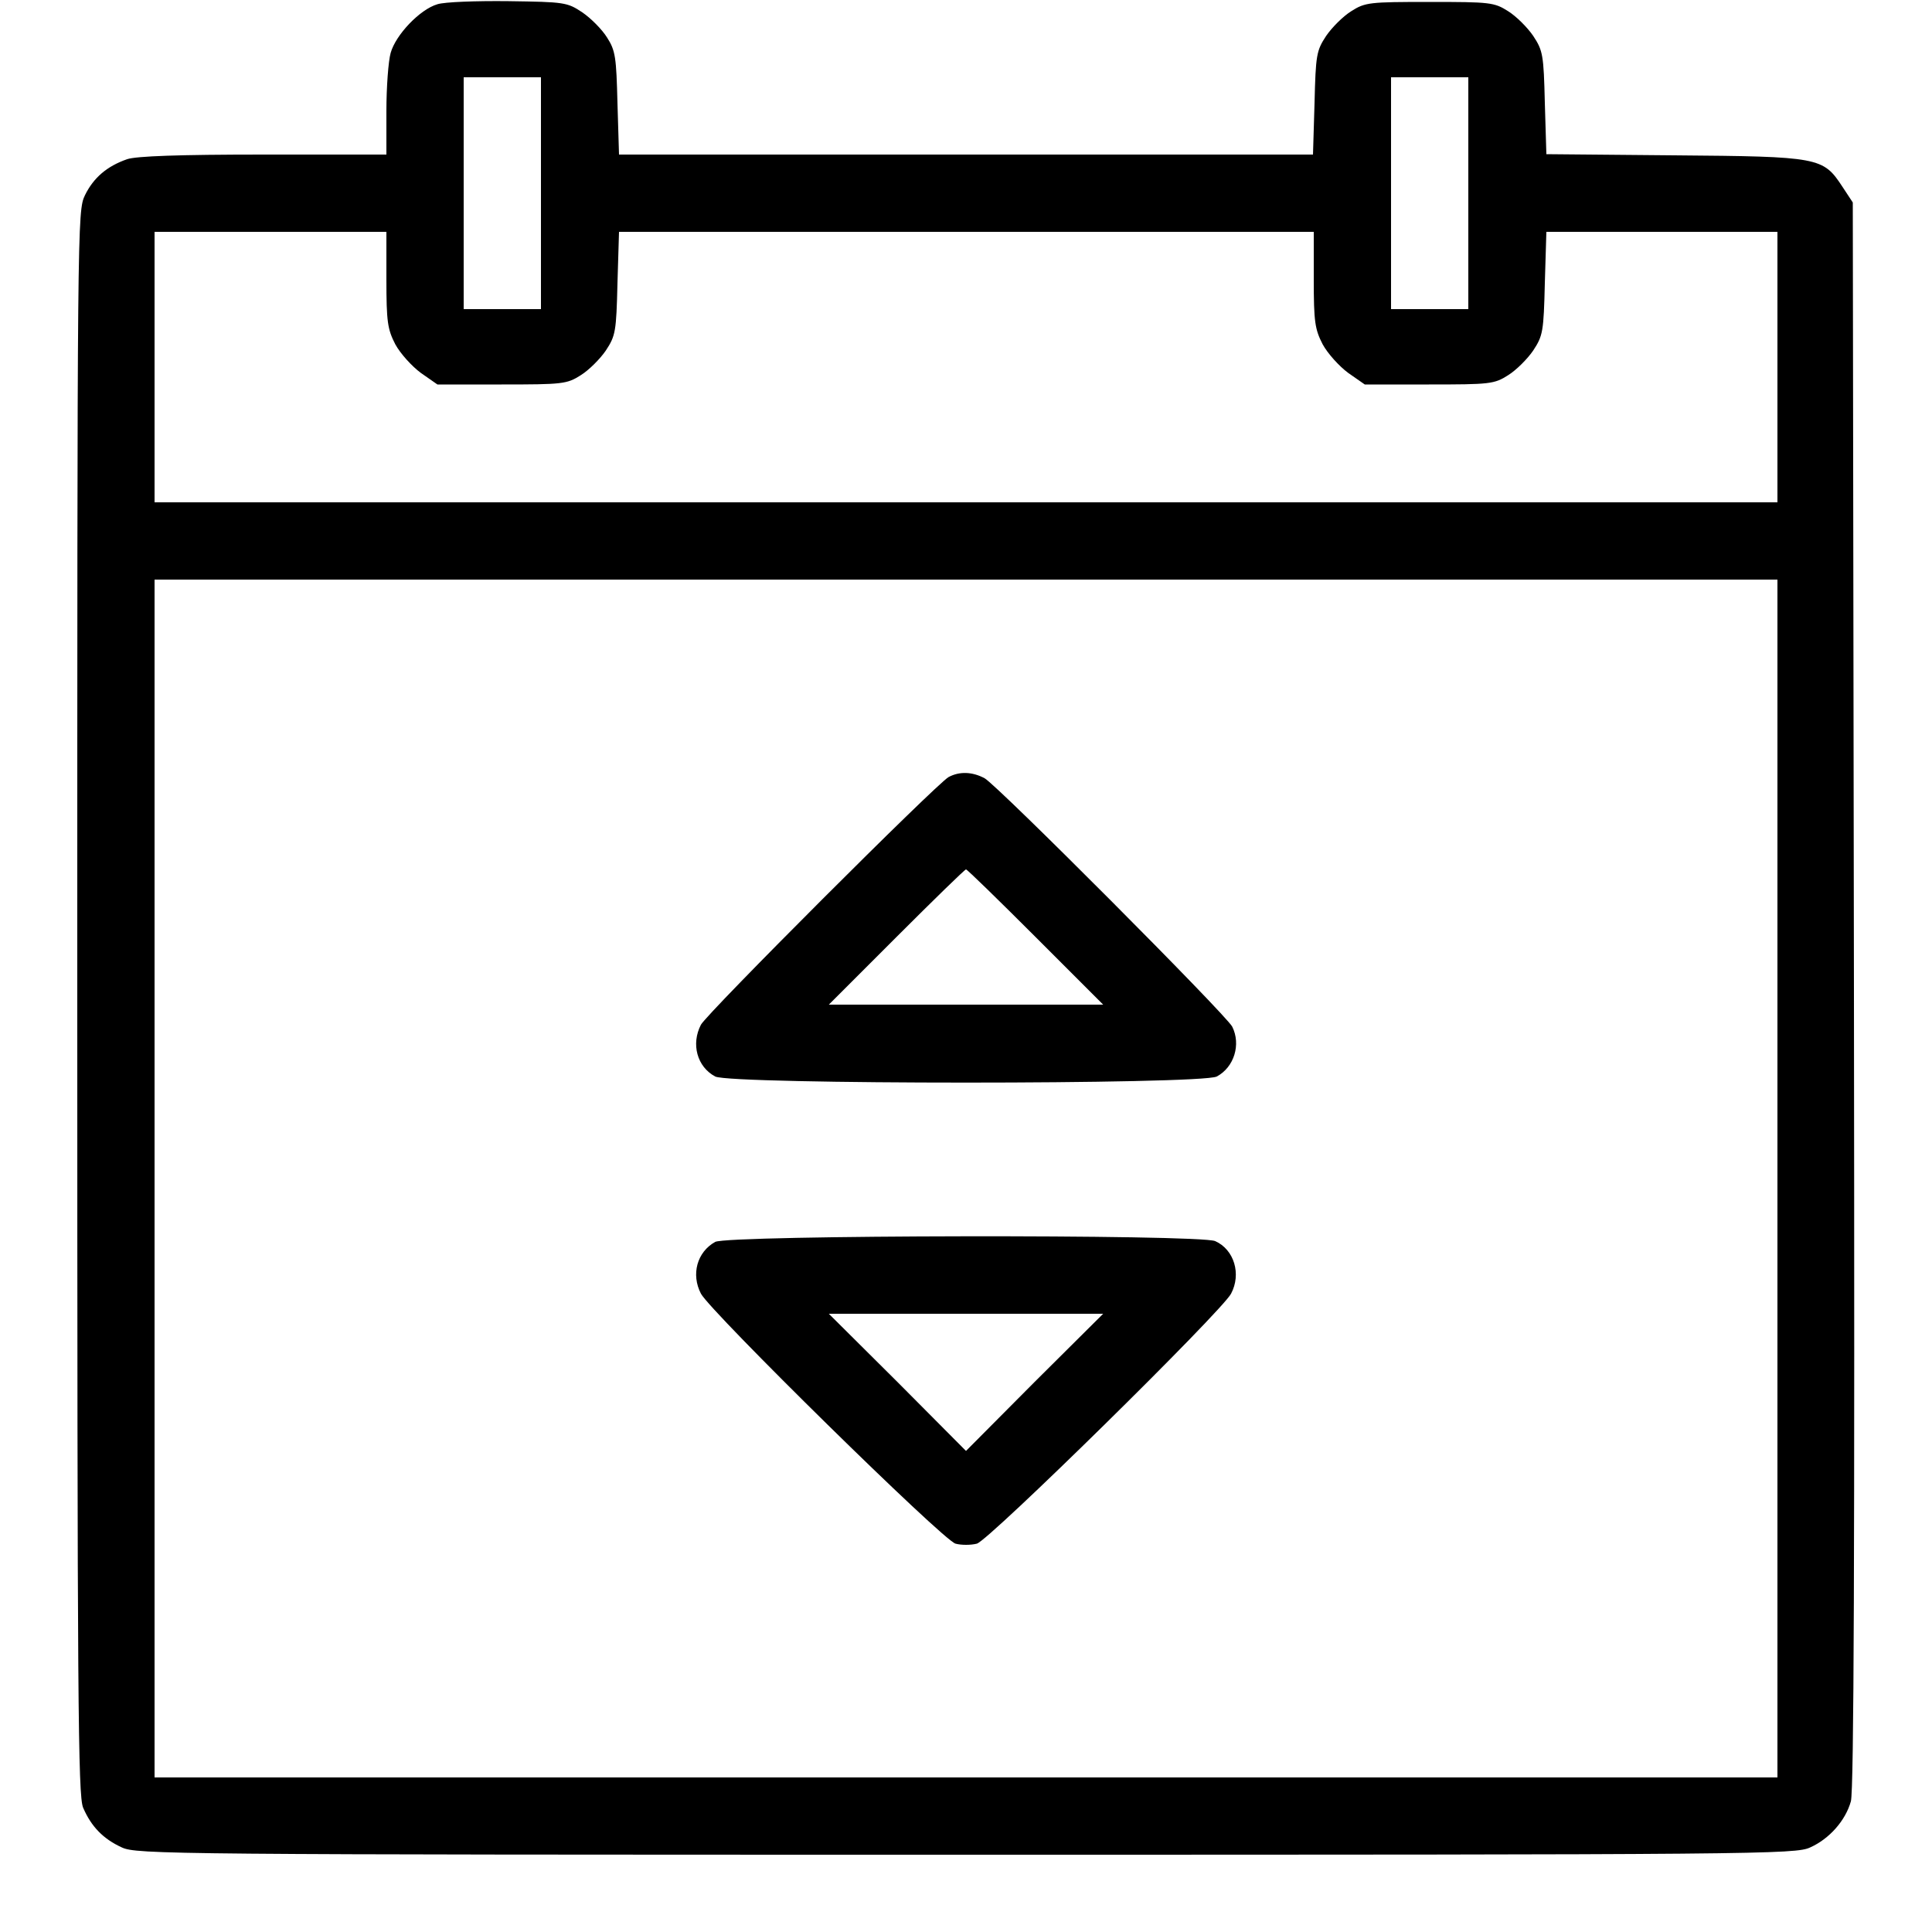
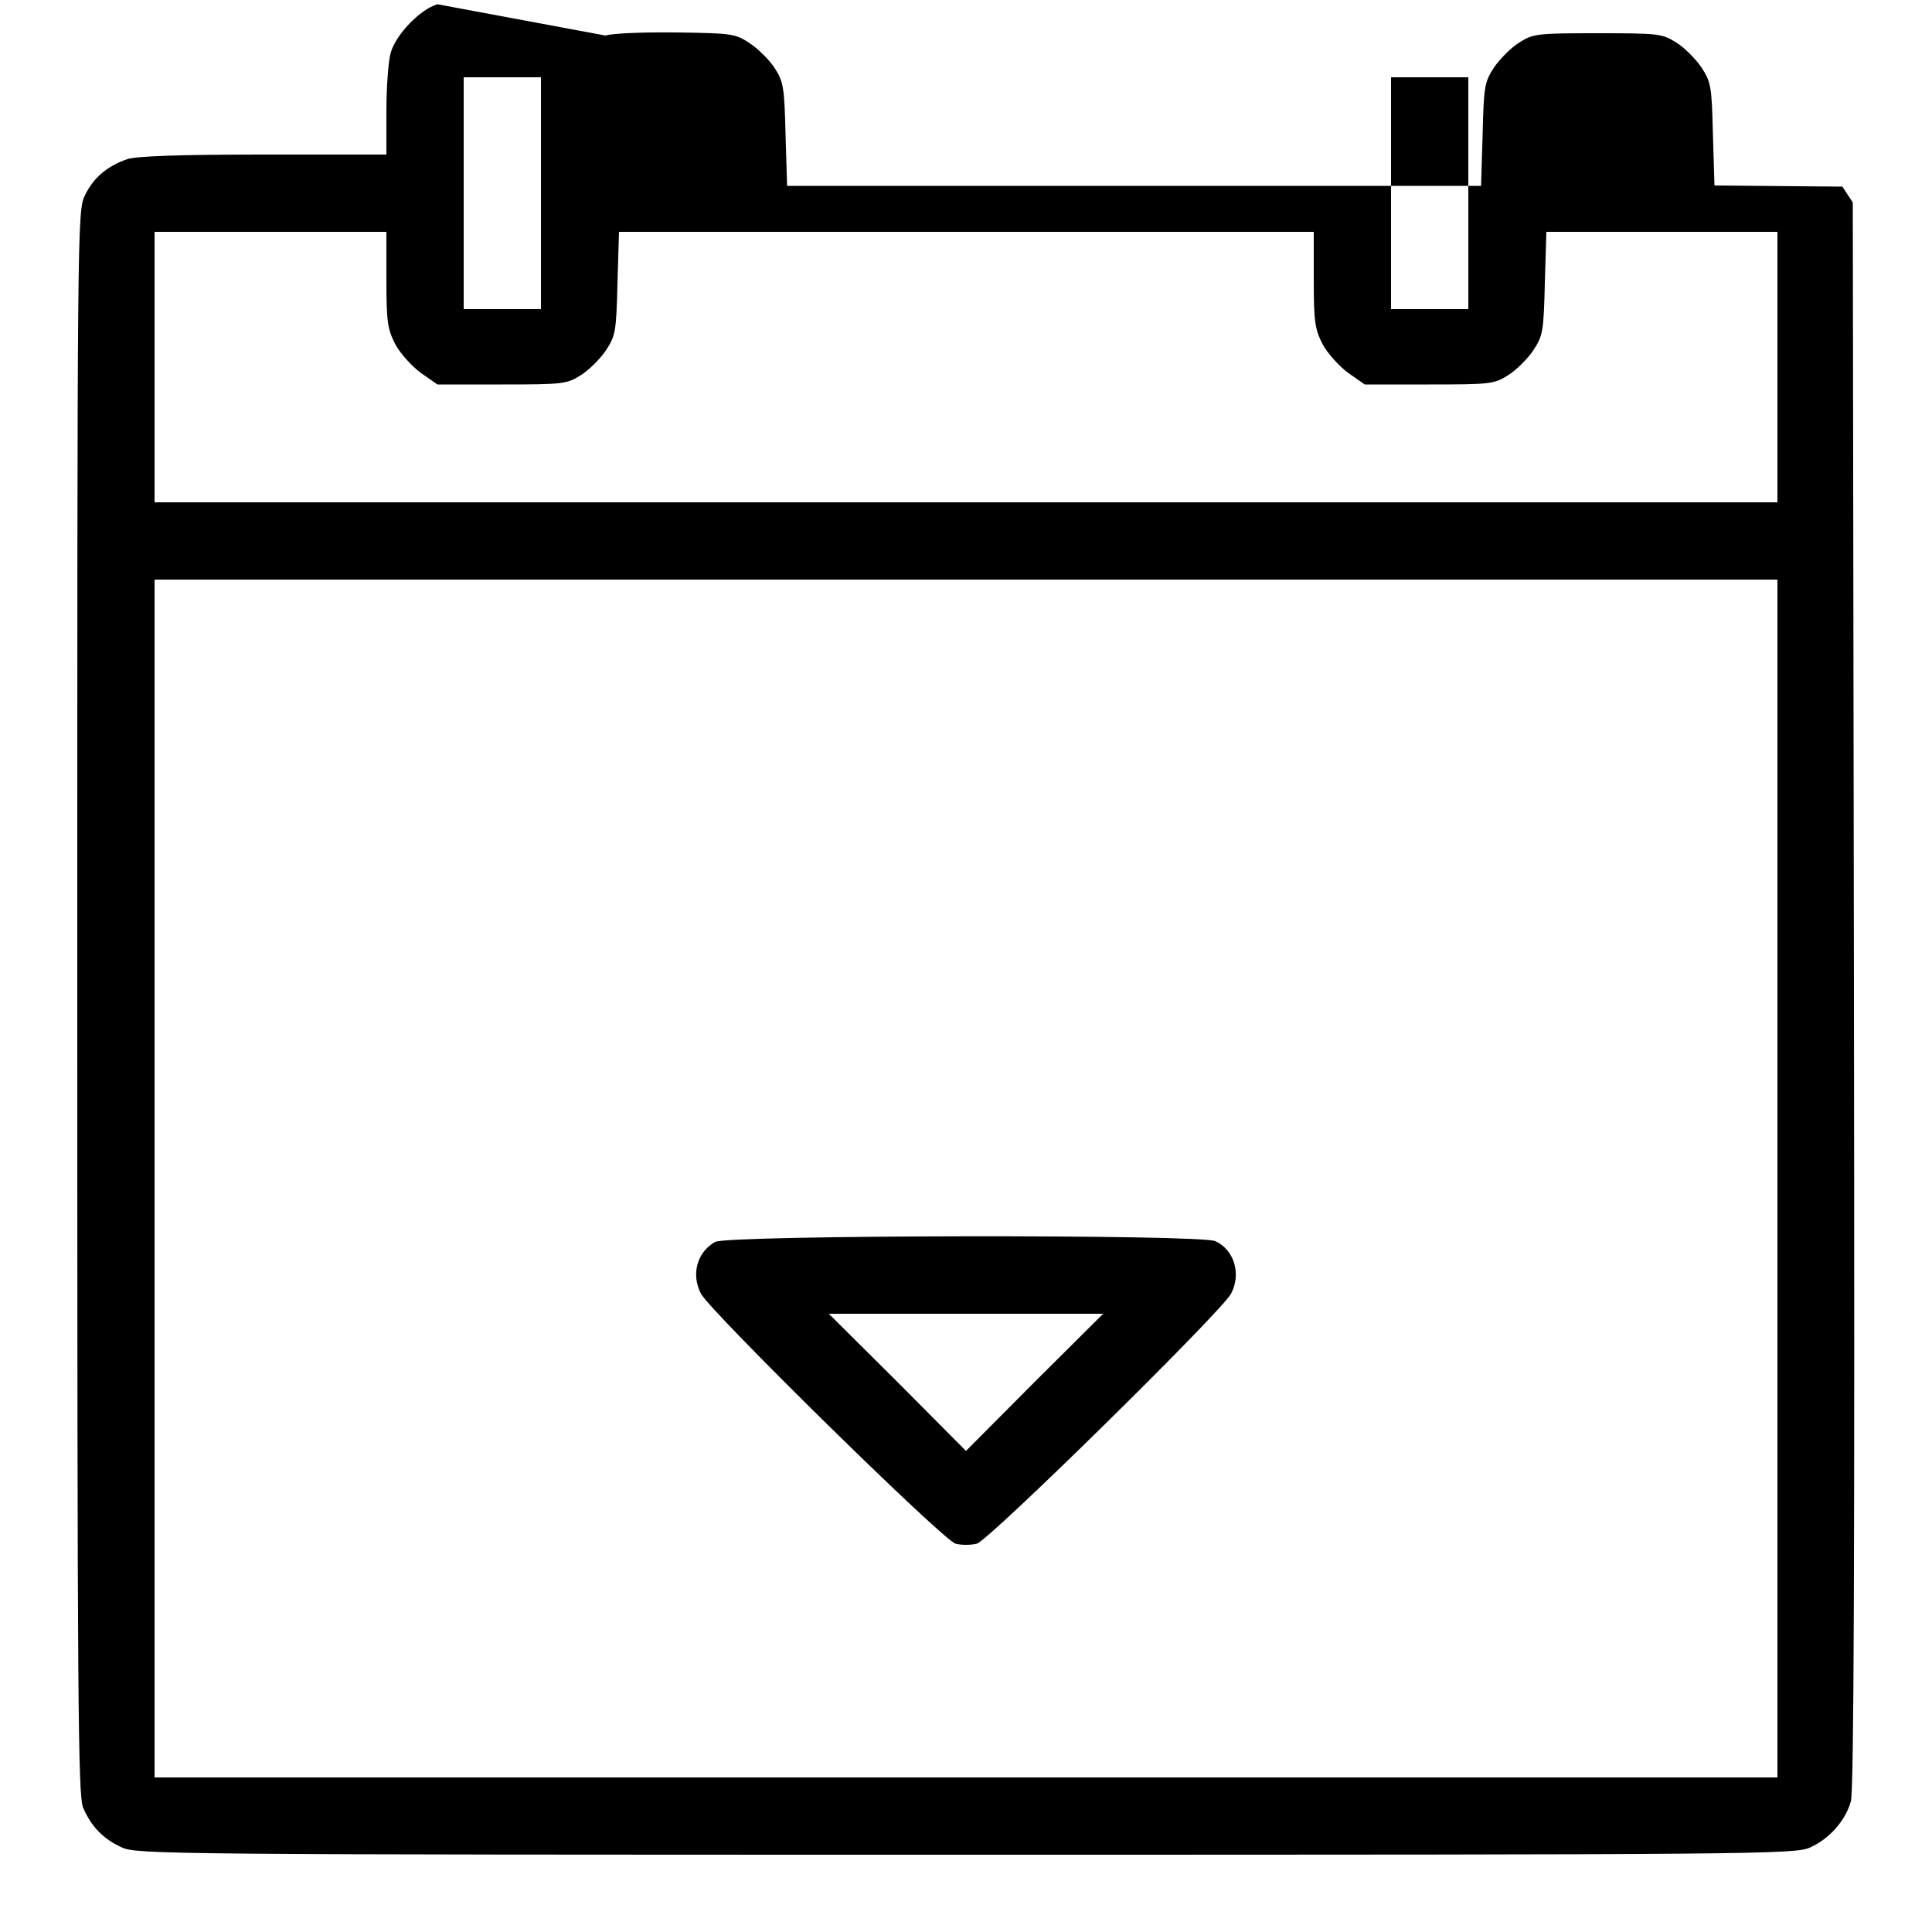
<svg xmlns="http://www.w3.org/2000/svg" version="1.0" width="500pt" height="500pt" viewBox="0 0 500 500" preserveAspectRatio="xMidYMid meet">
  <g transform="translate(0,500) scale(0.1,-0.1)" fill="#000000" stroke="none">
-     <path d="M1132 4989 c-45 -13 -108 -79 -121 -126 -6 -21 -11 -89 -11 -150 l0 -113 -319 0 c-217 0 -329 -4 -352 -12 -52 -18 -87 -48 -109 -93 -20 -41 -20 -63 -20 -2088 0 -1826 2 -2052 15 -2085 21 -49 52 -81 100 -103 38 -18 121 -19 2185 -19 2060 0 2147 1 2185 19 49 22 91 69 105 119 8 26 10 652 8 2088 l-3 2050 -27 41 c-50 76 -59 78 -435 81 l-331 3 -4 133 c-3 124 -5 135 -30 173 -15 22 -44 51 -65 64 -36 23 -47 24 -203 24 -156 0 -167 -1 -203 -24 -21 -13 -50 -42 -65 -64 -25 -38 -27 -49 -30 -174 l-4 -133 -898 0 -898 0 -4 133 c-3 118 -5 136 -27 170 -13 21 -42 50 -64 65 -39 26 -46 27 -191 29 -83 1 -166 -2 -184 -8z m268 -489 l0 -300 -100 0 -100 0 0 300 0 300 100 0 100 0 0 -300z m2400 0 l0 -300 -100 0 -100 0 0 300 0 300 100 0 100 0 0 -300z m-2800 -223 c0 -110 3 -129 23 -168 13 -24 43 -57 66 -74 l43 -30 166 0 c158 0 169 1 205 24 21 13 50 42 65 64 25 38 27 49 30 174 l4 133 899 0 899 0 0 -123 c0 -110 3 -129 23 -168 13 -24 43 -57 66 -74 l43 -30 166 0 c158 0 169 1 205 24 21 13 50 42 65 64 25 38 27 49 30 174 l4 133 299 0 299 0 0 -350 0 -350 -2100 0 -2100 0 0 350 0 350 300 0 300 0 0 -123z m3600 -2327 l0 -1550 -2100 0 -2100 0 0 1550 0 1550 2100 0 2100 0 0 -1550z" />
-     <path d="M2455 2989 c-31 -17 -625 -611 -641 -641 -26 -50 -10 -109 37 -134 41 -21 1257 -21 1298 0 45 24 63 83 40 129 -16 31 -608 625 -641 643 -32 17 -65 18 -93 3z m225 -414 l175 -175 -355 0 -355 0 175 175 c96 96 177 175 180 175 3 0 84 -79 180 -175z" />
+     <path d="M1132 4989 c-45 -13 -108 -79 -121 -126 -6 -21 -11 -89 -11 -150 l0 -113 -319 0 c-217 0 -329 -4 -352 -12 -52 -18 -87 -48 -109 -93 -20 -41 -20 -63 -20 -2088 0 -1826 2 -2052 15 -2085 21 -49 52 -81 100 -103 38 -18 121 -19 2185 -19 2060 0 2147 1 2185 19 49 22 91 69 105 119 8 26 10 652 8 2088 l-3 2050 -27 41 l-331 3 -4 133 c-3 124 -5 135 -30 173 -15 22 -44 51 -65 64 -36 23 -47 24 -203 24 -156 0 -167 -1 -203 -24 -21 -13 -50 -42 -65 -64 -25 -38 -27 -49 -30 -174 l-4 -133 -898 0 -898 0 -4 133 c-3 118 -5 136 -27 170 -13 21 -42 50 -64 65 -39 26 -46 27 -191 29 -83 1 -166 -2 -184 -8z m268 -489 l0 -300 -100 0 -100 0 0 300 0 300 100 0 100 0 0 -300z m2400 0 l0 -300 -100 0 -100 0 0 300 0 300 100 0 100 0 0 -300z m-2800 -223 c0 -110 3 -129 23 -168 13 -24 43 -57 66 -74 l43 -30 166 0 c158 0 169 1 205 24 21 13 50 42 65 64 25 38 27 49 30 174 l4 133 899 0 899 0 0 -123 c0 -110 3 -129 23 -168 13 -24 43 -57 66 -74 l43 -30 166 0 c158 0 169 1 205 24 21 13 50 42 65 64 25 38 27 49 30 174 l4 133 299 0 299 0 0 -350 0 -350 -2100 0 -2100 0 0 350 0 350 300 0 300 0 0 -123z m3600 -2327 l0 -1550 -2100 0 -2100 0 0 1550 0 1550 2100 0 2100 0 0 -1550z" />
    <path d="M1851 1786 c-47 -26 -63 -84 -37 -134 25 -47 628 -640 659 -647 15 -4 39 -4 55 0 30 7 633 600 658 647 27 51 8 114 -41 136 -40 18 -1261 16 -1294 -2z m826 -363 l-177 -178 -177 178 -178 177 355 0 355 0 -178 -177z" />
  </g>
</svg>